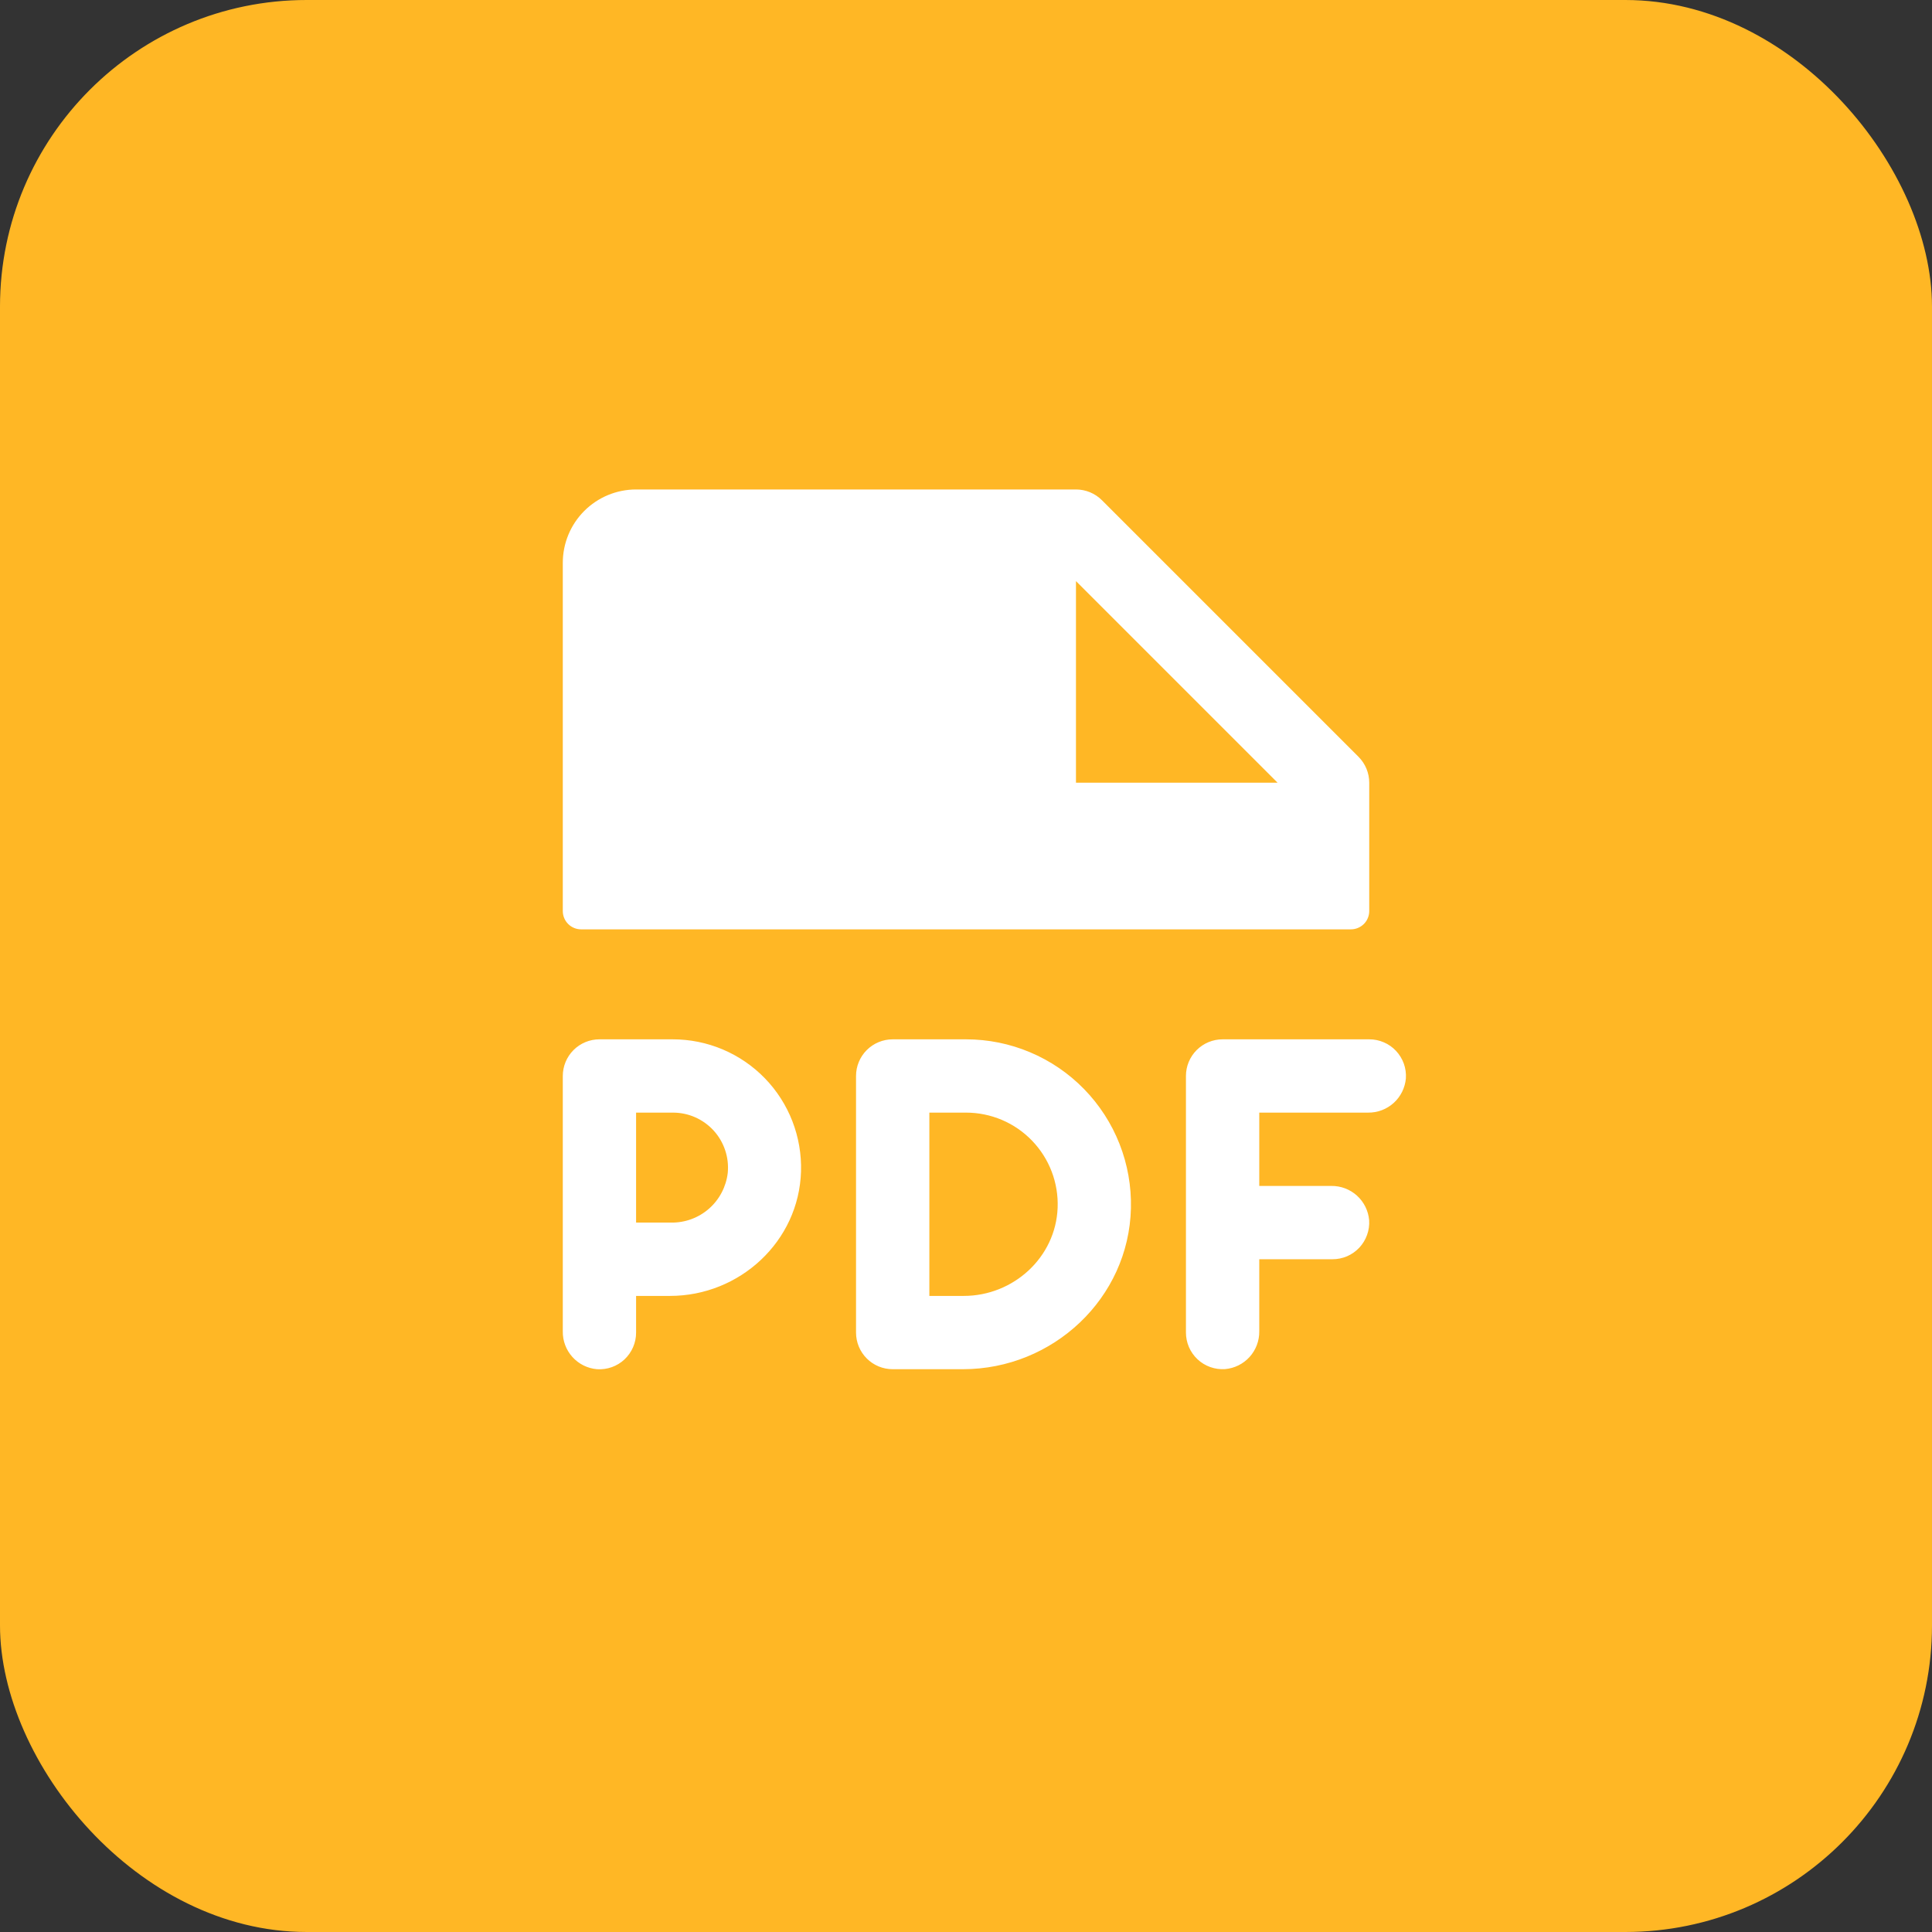
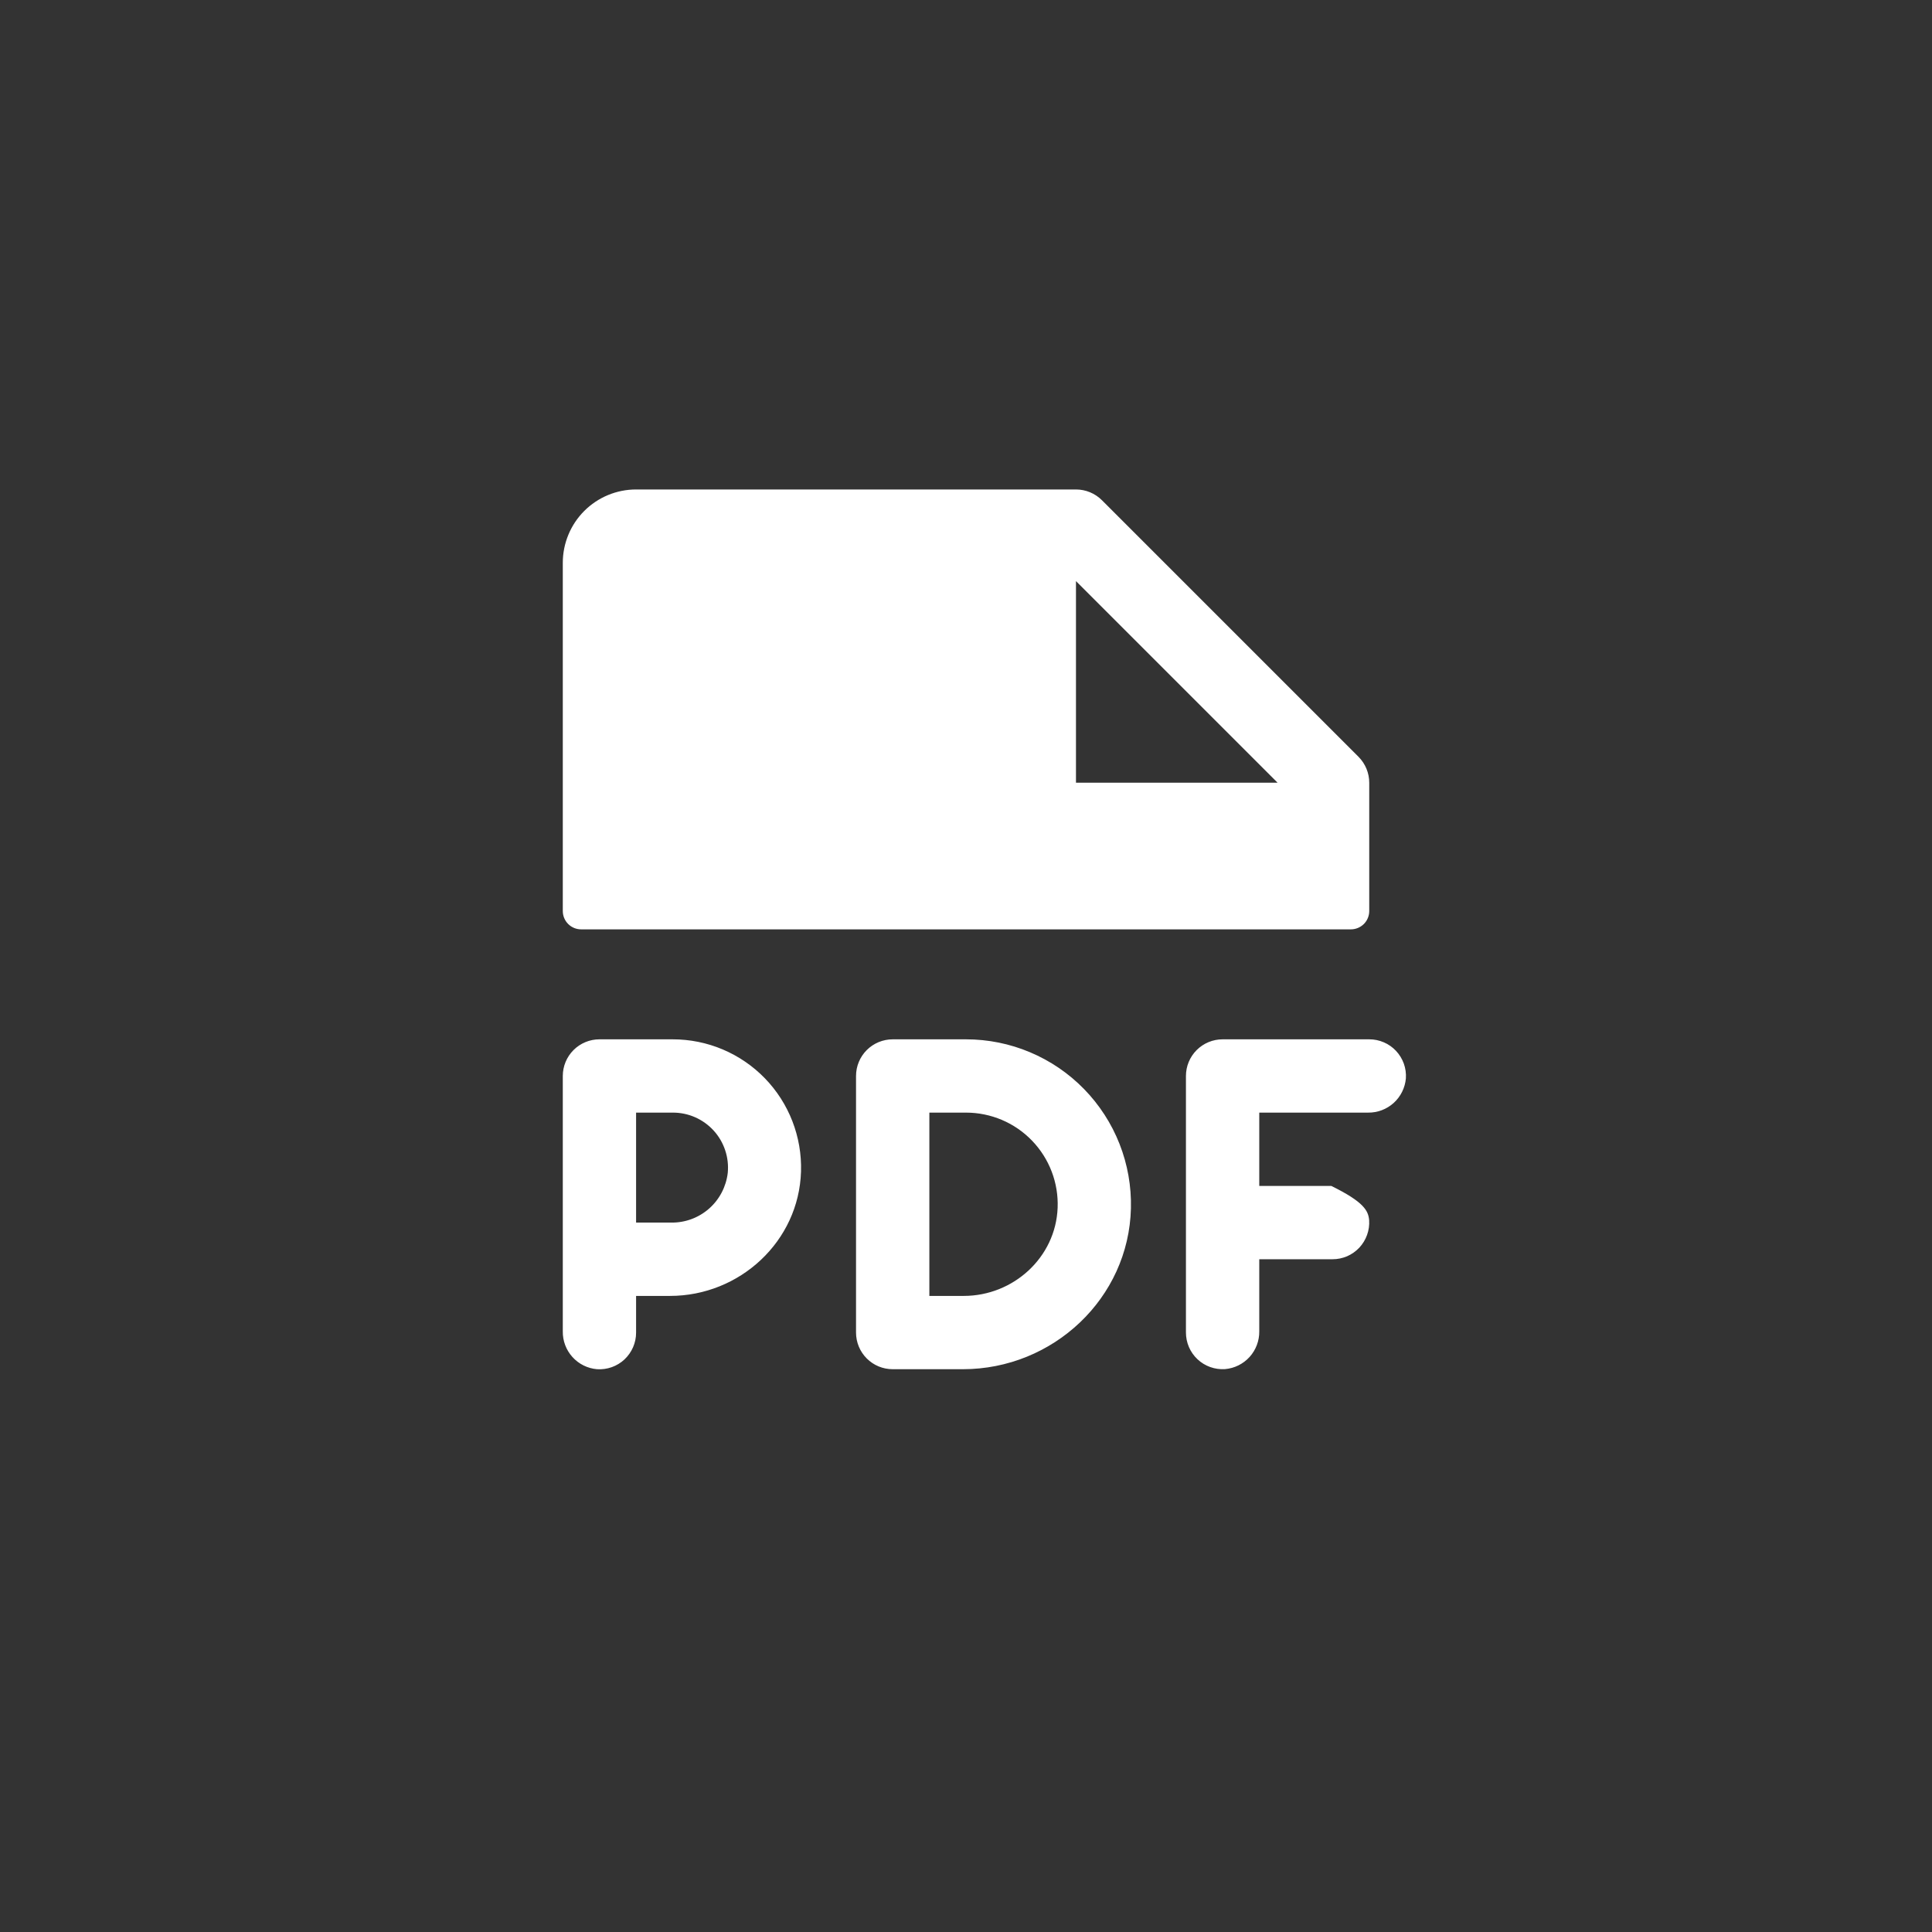
<svg xmlns="http://www.w3.org/2000/svg" width="63" height="63" viewBox="0 0 63 63" fill="none">
  <rect x="0" y="0" width="63" height="63" fill="#333333" stroke="none" />
-   <rect width="63" height="63" rx="10" fill="#FFB725" />
  <g clip-path="url(#clip0_4220_794)">
-     <path d="M18.949 30.305H44.051C44.209 30.305 44.361 30.242 44.474 30.13C44.586 30.018 44.649 29.866 44.649 29.707V25.523C44.649 25.366 44.618 25.211 44.558 25.066C44.498 24.921 44.41 24.789 44.299 24.678L35.932 16.311C35.821 16.2 35.689 16.112 35.544 16.052C35.399 15.992 35.243 15.961 35.086 15.961H20.742C20.108 15.961 19.5 16.213 19.052 16.661C18.604 17.11 18.352 17.718 18.352 18.352V29.707C18.352 29.866 18.415 30.018 18.527 30.13C18.639 30.242 18.791 30.305 18.949 30.305ZM35.086 18.949L41.66 25.523H35.086V18.949ZM45.844 35.165C45.817 35.472 45.675 35.758 45.447 35.965C45.218 36.172 44.92 36.285 44.611 36.281H41.063V38.672H43.413C43.721 38.668 44.02 38.781 44.249 38.988C44.477 39.195 44.619 39.481 44.646 39.788C44.657 39.952 44.634 40.115 44.578 40.27C44.523 40.424 44.437 40.565 44.325 40.685C44.213 40.804 44.077 40.9 43.927 40.965C43.776 41.029 43.614 41.063 43.45 41.062H41.063V43.413C41.067 43.721 40.954 44.02 40.747 44.249C40.54 44.477 40.254 44.619 39.947 44.645C39.783 44.656 39.619 44.633 39.465 44.578C39.31 44.523 39.169 44.437 39.05 44.325C38.93 44.212 38.835 44.077 38.77 43.927C38.705 43.776 38.672 43.614 38.672 43.45V35.086C38.672 34.769 38.798 34.465 39.022 34.241C39.246 34.017 39.55 33.891 39.867 33.891H44.649C44.812 33.89 44.975 33.924 45.125 33.989C45.276 34.053 45.411 34.149 45.523 34.268C45.635 34.388 45.721 34.529 45.777 34.683C45.832 34.838 45.855 35.002 45.844 35.165ZM21.938 33.891H19.547C19.23 33.891 18.926 34.017 18.702 34.241C18.478 34.465 18.352 34.769 18.352 35.086V43.413C18.347 43.722 18.459 44.021 18.666 44.25C18.873 44.48 19.16 44.622 19.468 44.648C19.631 44.659 19.795 44.636 19.95 44.581C20.104 44.526 20.245 44.44 20.365 44.328C20.484 44.215 20.579 44.08 20.644 43.93C20.709 43.779 20.743 43.617 20.742 43.453V42.258H21.848C24.125 42.258 26.052 40.477 26.12 38.201C26.137 37.641 26.041 37.084 25.839 36.562C25.636 36.039 25.331 35.563 24.941 35.161C24.551 34.759 24.084 34.44 23.568 34.221C23.052 34.003 22.498 33.891 21.938 33.891ZM21.885 39.867H20.742V36.281H21.938C22.188 36.28 22.437 36.331 22.666 36.432C22.896 36.533 23.102 36.681 23.271 36.866C23.44 37.051 23.568 37.27 23.647 37.508C23.727 37.746 23.755 37.998 23.731 38.248C23.678 38.698 23.461 39.113 23.12 39.413C22.779 39.712 22.339 39.874 21.885 39.867ZM31.5 33.891H29.11C28.793 33.891 28.488 34.017 28.264 34.241C28.04 34.465 27.914 34.769 27.914 35.086V43.453C27.914 43.77 28.04 44.074 28.264 44.298C28.488 44.523 28.793 44.648 29.11 44.648H31.399C34.336 44.648 36.809 42.336 36.878 39.4C36.895 38.682 36.769 37.969 36.506 37.301C36.244 36.634 35.85 36.026 35.349 35.512C34.848 34.999 34.25 34.591 33.589 34.313C32.928 34.034 32.218 33.891 31.5 33.891ZM31.427 42.258H30.305V36.281H31.5C31.902 36.281 32.301 36.362 32.671 36.519C33.041 36.676 33.376 36.907 33.655 37.197C33.934 37.487 34.152 37.83 34.295 38.206C34.438 38.582 34.504 38.983 34.488 39.385C34.426 41.001 33.045 42.258 31.427 42.258Z" fill="white" />
+     <path d="M18.949 30.305H44.051C44.209 30.305 44.361 30.242 44.474 30.13C44.586 30.018 44.649 29.866 44.649 29.707V25.523C44.649 25.366 44.618 25.211 44.558 25.066C44.498 24.921 44.41 24.789 44.299 24.678L35.932 16.311C35.821 16.2 35.689 16.112 35.544 16.052C35.399 15.992 35.243 15.961 35.086 15.961H20.742C20.108 15.961 19.5 16.213 19.052 16.661C18.604 17.11 18.352 17.718 18.352 18.352V29.707C18.352 29.866 18.415 30.018 18.527 30.13C18.639 30.242 18.791 30.305 18.949 30.305ZM35.086 18.949L41.66 25.523H35.086V18.949ZM45.844 35.165C45.817 35.472 45.675 35.758 45.447 35.965C45.218 36.172 44.92 36.285 44.611 36.281H41.063V38.672H43.413C44.477 39.195 44.619 39.481 44.646 39.788C44.657 39.952 44.634 40.115 44.578 40.27C44.523 40.424 44.437 40.565 44.325 40.685C44.213 40.804 44.077 40.9 43.927 40.965C43.776 41.029 43.614 41.063 43.45 41.062H41.063V43.413C41.067 43.721 40.954 44.02 40.747 44.249C40.54 44.477 40.254 44.619 39.947 44.645C39.783 44.656 39.619 44.633 39.465 44.578C39.31 44.523 39.169 44.437 39.05 44.325C38.93 44.212 38.835 44.077 38.77 43.927C38.705 43.776 38.672 43.614 38.672 43.45V35.086C38.672 34.769 38.798 34.465 39.022 34.241C39.246 34.017 39.55 33.891 39.867 33.891H44.649C44.812 33.89 44.975 33.924 45.125 33.989C45.276 34.053 45.411 34.149 45.523 34.268C45.635 34.388 45.721 34.529 45.777 34.683C45.832 34.838 45.855 35.002 45.844 35.165ZM21.938 33.891H19.547C19.23 33.891 18.926 34.017 18.702 34.241C18.478 34.465 18.352 34.769 18.352 35.086V43.413C18.347 43.722 18.459 44.021 18.666 44.25C18.873 44.48 19.16 44.622 19.468 44.648C19.631 44.659 19.795 44.636 19.95 44.581C20.104 44.526 20.245 44.44 20.365 44.328C20.484 44.215 20.579 44.08 20.644 43.93C20.709 43.779 20.743 43.617 20.742 43.453V42.258H21.848C24.125 42.258 26.052 40.477 26.12 38.201C26.137 37.641 26.041 37.084 25.839 36.562C25.636 36.039 25.331 35.563 24.941 35.161C24.551 34.759 24.084 34.44 23.568 34.221C23.052 34.003 22.498 33.891 21.938 33.891ZM21.885 39.867H20.742V36.281H21.938C22.188 36.28 22.437 36.331 22.666 36.432C22.896 36.533 23.102 36.681 23.271 36.866C23.44 37.051 23.568 37.27 23.647 37.508C23.727 37.746 23.755 37.998 23.731 38.248C23.678 38.698 23.461 39.113 23.12 39.413C22.779 39.712 22.339 39.874 21.885 39.867ZM31.5 33.891H29.11C28.793 33.891 28.488 34.017 28.264 34.241C28.04 34.465 27.914 34.769 27.914 35.086V43.453C27.914 43.77 28.04 44.074 28.264 44.298C28.488 44.523 28.793 44.648 29.11 44.648H31.399C34.336 44.648 36.809 42.336 36.878 39.4C36.895 38.682 36.769 37.969 36.506 37.301C36.244 36.634 35.85 36.026 35.349 35.512C34.848 34.999 34.25 34.591 33.589 34.313C32.928 34.034 32.218 33.891 31.5 33.891ZM31.427 42.258H30.305V36.281H31.5C31.902 36.281 32.301 36.362 32.671 36.519C33.041 36.676 33.376 36.907 33.655 37.197C33.934 37.487 34.152 37.83 34.295 38.206C34.438 38.582 34.504 38.983 34.488 39.385C34.426 41.001 33.045 42.258 31.427 42.258Z" fill="white" />
  </g>
  <defs>
    <clipPath id="clip0_4220_794">
      <rect width="38.25" height="38.25" fill="white" transform="translate(12.375 12.375)" />
    </clipPath>
  </defs>
</svg>